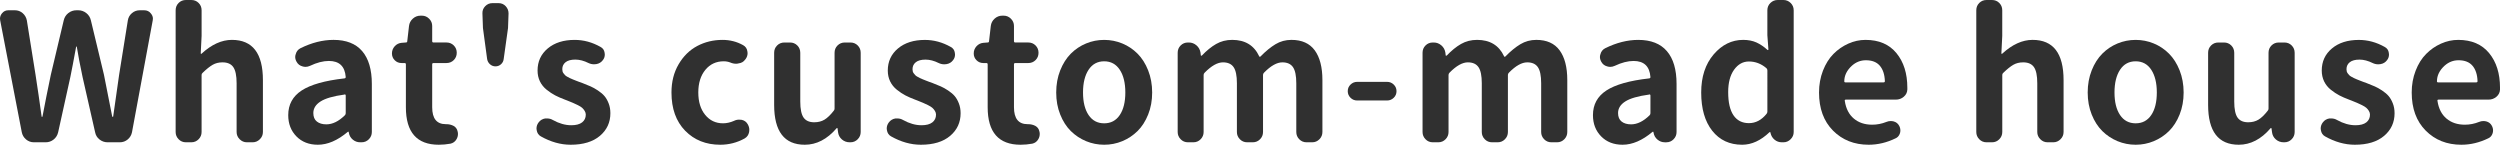
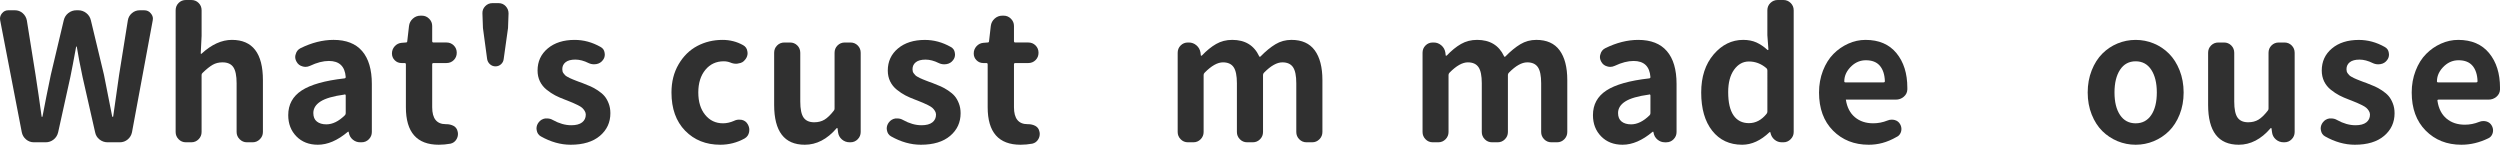
<svg xmlns="http://www.w3.org/2000/svg" version="1.1" id="レイヤー_1" x="0px" y="0px" width="182.229px" height="10.55px" viewBox="0 0 182.229 10.55" enable-background="new 0 0 182.229 10.55" xml:space="preserve">
  <g>
    <path fill="#303030" d="M2.476,10.372c-0.22,0-0.413-0.07-0.578-0.209c-0.165-0.141-0.269-0.316-0.311-0.527l-1.574-8.15   C0.004,1.443,0,1.401,0,1.358c0-0.135,0.046-0.262,0.14-0.381c0.119-0.152,0.275-0.229,0.47-0.229h0.47   c0.22,0,0.411,0.07,0.571,0.209s0.262,0.315,0.305,0.527L2.59,5.446c0.051,0.305,0.125,0.798,0.222,1.479s0.171,1.204,0.222,1.568   c0,0.018,0.008,0.025,0.025,0.025s0.03-0.008,0.038-0.025c0.186-0.982,0.389-1.998,0.609-3.047l0.939-3.961   c0.051-0.22,0.163-0.398,0.336-0.533s0.37-0.203,0.59-0.203h0.14c0.211,0,0.404,0.068,0.578,0.203s0.286,0.313,0.336,0.533   l0.952,3.961c0.076,0.389,0.19,0.969,0.343,1.739S8.159,8.388,8.176,8.48C8.184,8.506,8.199,8.519,8.22,8.519   S8.252,8.506,8.252,8.48c0.161-1.143,0.305-2.154,0.432-3.034l0.635-3.961c0.034-0.211,0.133-0.387,0.298-0.527   s0.354-0.209,0.565-0.209h0.33c0.203,0,0.364,0.076,0.482,0.229c0.102,0.119,0.152,0.246,0.152,0.381   c0,0.042-0.004,0.084-0.013,0.127l-1.511,8.15c-0.042,0.211-0.146,0.387-0.311,0.527c-0.165,0.139-0.357,0.209-0.578,0.209H7.846   c-0.22,0-0.417-0.068-0.59-0.203S6.974,9.856,6.932,9.636L6.018,5.611C5.84,4.773,5.7,4.042,5.599,3.415   c0-0.017-0.008-0.025-0.025-0.025S5.548,3.398,5.548,3.415C5.362,4.431,5.222,5.163,5.129,5.611L4.24,9.636   c-0.051,0.221-0.161,0.398-0.33,0.533s-0.364,0.203-0.584,0.203H2.476z" />
    <path fill="#303030" d="M13.552,10.372c-0.211,0-0.389-0.074-0.533-0.223c-0.144-0.147-0.216-0.323-0.216-0.526V0.749   c0-0.211,0.072-0.389,0.216-0.533S13.34,0,13.552,0h0.394c0.211,0,0.389,0.072,0.533,0.216s0.216,0.322,0.216,0.533v1.866   l-0.063,1.27c0,0.017,0.006,0.03,0.019,0.038s0.027,0.004,0.044-0.013c0.728-0.668,1.464-1.003,2.209-1.003   c1.506,0,2.26,0.978,2.26,2.933v3.783c0,0.203-0.074,0.379-0.222,0.526c-0.148,0.148-0.324,0.223-0.527,0.223h-0.419   c-0.203,0-0.379-0.074-0.527-0.223c-0.148-0.147-0.222-0.323-0.222-0.526V6.068c0-0.55-0.081-0.941-0.241-1.174   s-0.423-0.349-0.787-0.349c-0.271,0-0.51,0.059-0.717,0.178s-0.451,0.313-0.73,0.584C14.72,5.349,14.694,5.4,14.694,5.459v4.164   c0,0.203-0.072,0.379-0.216,0.526c-0.144,0.148-0.322,0.223-0.533,0.223H13.552z" />
    <path fill="#303030" d="M23.168,10.55c-0.643,0-1.164-0.203-1.562-0.609S21.01,9.019,21.01,8.392c0-0.77,0.326-1.369,0.978-1.796   s1.693-0.722,3.123-0.882C25.17,5.705,25.2,5.67,25.2,5.611c-0.059-0.779-0.47-1.168-1.231-1.168c-0.415,0-0.872,0.119-1.371,0.355   c-0.11,0.051-0.22,0.076-0.33,0.076c-0.076,0-0.152-0.013-0.229-0.038c-0.186-0.051-0.326-0.161-0.419-0.33   c-0.068-0.119-0.102-0.237-0.102-0.355c0-0.068,0.013-0.135,0.038-0.203c0.051-0.195,0.165-0.338,0.343-0.432   c0.821-0.406,1.625-0.609,2.412-0.609c0.922,0,1.619,0.273,2.088,0.819s0.705,1.344,0.705,2.393v3.504   c0,0.203-0.072,0.379-0.216,0.526c-0.144,0.148-0.322,0.223-0.533,0.223h-0.102c-0.203,0-0.383-0.065-0.54-0.197   c-0.157-0.131-0.252-0.298-0.286-0.501L25.416,9.61c-0.008-0.008-0.019-0.013-0.032-0.013S25.36,9.603,25.352,9.61   C24.607,10.237,23.879,10.55,23.168,10.55z M23.791,9.064c0.449,0,0.897-0.22,1.346-0.66C25.179,8.362,25.2,8.311,25.2,8.252V6.97   c0-0.059-0.025-0.089-0.076-0.089c-0.008,0-0.017,0.004-0.025,0.013c-0.804,0.11-1.382,0.277-1.733,0.501s-0.527,0.506-0.527,0.844   c0,0.279,0.087,0.486,0.26,0.622S23.503,9.064,23.791,9.064z" />
    <path fill="#303030" d="M31.985,10.55c-1.6,0-2.399-0.91-2.399-2.729V4.697c0-0.068-0.03-0.102-0.089-0.102h-0.229   c-0.195,0-0.36-0.068-0.495-0.203s-0.203-0.3-0.203-0.495c0-0.203,0.068-0.379,0.203-0.527s0.3-0.23,0.495-0.248l0.317-0.025   c0.068,0,0.102-0.034,0.102-0.102l0.127-1.104c0.025-0.211,0.119-0.389,0.279-0.533s0.347-0.216,0.559-0.216h0.102   c0.203,0,0.379,0.074,0.527,0.222s0.222,0.324,0.222,0.527v1.104c0,0.068,0.03,0.102,0.089,0.102h0.952   c0.211,0,0.389,0.072,0.533,0.216s0.216,0.322,0.216,0.533s-0.072,0.389-0.216,0.533s-0.322,0.216-0.533,0.216h-0.952   c-0.059,0-0.089,0.034-0.089,0.102V7.82c0,0.821,0.33,1.231,0.99,1.231c0.008,0,0.015,0,0.019,0s0.011,0,0.019,0   c0.195,0,0.373,0.043,0.533,0.127c0.161,0.094,0.258,0.229,0.292,0.406c0.017,0.059,0.025,0.119,0.025,0.178   c0,0.135-0.034,0.262-0.102,0.381c-0.102,0.178-0.25,0.287-0.444,0.33C32.548,10.524,32.264,10.55,31.985,10.55z" />
    <path fill="#303030" d="M36.517,4.685c-0.114,0.102-0.248,0.152-0.4,0.152s-0.286-0.051-0.4-0.152s-0.184-0.229-0.209-0.381   l-0.305-2.26l-0.038-1.066c-0.008-0.203,0.059-0.379,0.203-0.527s0.317-0.222,0.521-0.222h0.457c0.203,0,0.375,0.074,0.514,0.222   s0.209,0.324,0.209,0.527l-0.038,1.066l-0.317,2.26C36.697,4.456,36.631,4.583,36.517,4.685z" />
    <path fill="#303030" d="M41.595,10.55c-0.728,0-1.452-0.203-2.171-0.609c-0.169-0.094-0.271-0.246-0.305-0.457   c-0.008-0.043-0.013-0.08-0.013-0.114c0-0.161,0.051-0.31,0.152-0.444c0.119-0.16,0.279-0.258,0.482-0.292c0.051,0,0.097,0,0.14,0   c0.152,0,0.292,0.038,0.419,0.114c0.457,0.254,0.906,0.381,1.346,0.381c0.347,0,0.609-0.07,0.787-0.209   c0.178-0.141,0.267-0.328,0.267-0.565c0-0.093-0.027-0.184-0.083-0.273S42.5,7.917,42.433,7.858s-0.173-0.125-0.317-0.197   s-0.262-0.127-0.355-0.165s-0.233-0.095-0.419-0.171c-0.076-0.025-0.131-0.046-0.165-0.063c-0.271-0.102-0.508-0.205-0.711-0.311   s-0.411-0.243-0.622-0.413s-0.375-0.373-0.489-0.609s-0.171-0.5-0.171-0.787c0-0.66,0.248-1.198,0.743-1.612   s1.149-0.622,1.961-0.622c0.652,0,1.278,0.169,1.879,0.508c0.178,0.093,0.279,0.237,0.305,0.432   c0.008,0.042,0.013,0.084,0.013,0.127c0,0.152-0.046,0.288-0.14,0.406c-0.119,0.161-0.279,0.258-0.482,0.292   c-0.051,0.008-0.106,0.013-0.165,0.013c-0.135,0-0.267-0.03-0.394-0.089c-0.338-0.169-0.66-0.254-0.965-0.254   c-0.313,0-0.55,0.063-0.711,0.19s-0.241,0.296-0.241,0.508c0,0.059,0.006,0.114,0.019,0.165s0.038,0.1,0.076,0.146   s0.074,0.089,0.108,0.127s0.087,0.076,0.159,0.114s0.131,0.07,0.178,0.095s0.119,0.057,0.216,0.095s0.171,0.068,0.222,0.089   s0.133,0.053,0.248,0.095s0.197,0.072,0.248,0.089c0.237,0.093,0.434,0.173,0.59,0.241s0.334,0.167,0.533,0.298   s0.357,0.267,0.476,0.406s0.22,0.317,0.305,0.533s0.127,0.455,0.127,0.717c0,0.669-0.254,1.219-0.762,1.65   S42.509,10.55,41.595,10.55z" />
    <path fill="#303030" d="M52.5,10.55c-1.041,0-1.894-0.341-2.558-1.021c-0.665-0.682-0.997-1.611-0.997-2.787   c0-0.779,0.173-1.464,0.521-2.057s0.8-1.037,1.358-1.333s1.172-0.444,1.841-0.444c0.542,0,1.041,0.127,1.498,0.381   c0.186,0.102,0.292,0.258,0.317,0.47c0.008,0.034,0.013,0.072,0.013,0.114c0,0.161-0.051,0.309-0.152,0.444l-0.025,0.025   c-0.11,0.161-0.271,0.254-0.482,0.279c-0.059,0.017-0.119,0.025-0.178,0.025c-0.144,0-0.284-0.03-0.419-0.089   c-0.152-0.059-0.313-0.089-0.482-0.089c-0.55,0-0.997,0.208-1.339,0.622S50.9,6.056,50.9,6.741c0,0.677,0.167,1.221,0.501,1.631   c0.334,0.411,0.768,0.616,1.301,0.616c0.262,0,0.529-0.06,0.8-0.178c0.119-0.06,0.241-0.089,0.368-0.089   c0.059,0,0.123,0.004,0.19,0.013c0.195,0.042,0.338,0.144,0.432,0.305c0.084,0.136,0.127,0.274,0.127,0.419   c0,0.059-0.004,0.114-0.013,0.165c-0.042,0.212-0.152,0.368-0.33,0.47C53.727,10.397,53.134,10.55,52.5,10.55z" />
    <path fill="#303030" d="M58.663,10.55c-1.49,0-2.234-0.969-2.234-2.907V3.847c0-0.211,0.072-0.389,0.216-0.533   s0.322-0.216,0.533-0.216h0.406c0.211,0,0.389,0.072,0.533,0.216s0.216,0.322,0.216,0.533v3.555c0,0.55,0.081,0.939,0.241,1.168   s0.419,0.343,0.774,0.343c0.288,0,0.538-0.063,0.749-0.19s0.436-0.343,0.673-0.647c0.042-0.042,0.063-0.097,0.063-0.165V3.847   c0-0.211,0.072-0.389,0.216-0.533s0.322-0.216,0.533-0.216h0.406c0.211,0,0.389,0.072,0.533,0.216s0.216,0.322,0.216,0.533v5.776   c0,0.203-0.072,0.379-0.216,0.526c-0.144,0.148-0.322,0.223-0.533,0.223h-0.051c-0.22,0-0.411-0.07-0.571-0.209   c-0.161-0.141-0.254-0.316-0.279-0.527L61.05,9.356c-0.008-0.018-0.021-0.025-0.038-0.025s-0.03,0.008-0.038,0.025   C60.288,10.151,59.518,10.55,58.663,10.55z" />
    <path fill="#303030" d="M67.124,10.55c-0.728,0-1.452-0.203-2.171-0.609c-0.169-0.094-0.271-0.246-0.305-0.457   c-0.008-0.043-0.013-0.08-0.013-0.114c0-0.161,0.051-0.31,0.152-0.444c0.119-0.16,0.279-0.258,0.482-0.292c0.051,0,0.097,0,0.14,0   c0.152,0,0.292,0.038,0.419,0.114c0.457,0.254,0.906,0.381,1.346,0.381c0.347,0,0.609-0.07,0.787-0.209   c0.178-0.141,0.267-0.328,0.267-0.565c0-0.093-0.027-0.184-0.083-0.273s-0.116-0.163-0.184-0.222s-0.173-0.125-0.317-0.197   s-0.262-0.127-0.355-0.165s-0.233-0.095-0.419-0.171c-0.076-0.025-0.131-0.046-0.165-0.063c-0.271-0.102-0.508-0.205-0.711-0.311   s-0.411-0.243-0.622-0.413s-0.375-0.373-0.489-0.609s-0.171-0.5-0.171-0.787c0-0.66,0.248-1.198,0.743-1.612   s1.149-0.622,1.961-0.622c0.652,0,1.278,0.169,1.879,0.508c0.178,0.093,0.279,0.237,0.305,0.432   c0.008,0.042,0.013,0.084,0.013,0.127c0,0.152-0.046,0.288-0.14,0.406c-0.119,0.161-0.279,0.258-0.482,0.292   c-0.051,0.008-0.106,0.013-0.165,0.013c-0.135,0-0.267-0.03-0.394-0.089c-0.338-0.169-0.66-0.254-0.965-0.254   c-0.313,0-0.55,0.063-0.711,0.19s-0.241,0.296-0.241,0.508c0,0.059,0.006,0.114,0.019,0.165s0.038,0.1,0.076,0.146   s0.074,0.089,0.108,0.127s0.087,0.076,0.159,0.114s0.131,0.07,0.178,0.095s0.119,0.057,0.216,0.095s0.171,0.068,0.222,0.089   s0.133,0.053,0.248,0.095s0.197,0.072,0.248,0.089c0.237,0.093,0.434,0.173,0.59,0.241s0.334,0.167,0.533,0.298   s0.357,0.267,0.476,0.406s0.22,0.317,0.305,0.533s0.127,0.455,0.127,0.717c0,0.669-0.254,1.219-0.762,1.65   S68.038,10.55,67.124,10.55z" />
    <path fill="#303030" d="M74.392,10.55c-1.6,0-2.399-0.91-2.399-2.729V4.697c0-0.068-0.03-0.102-0.089-0.102h-0.229   c-0.195,0-0.36-0.068-0.495-0.203s-0.203-0.3-0.203-0.495c0-0.203,0.068-0.379,0.203-0.527s0.3-0.23,0.495-0.248l0.317-0.025   c0.068,0,0.102-0.034,0.102-0.102l0.127-1.104C72.247,1.68,72.34,1.502,72.5,1.358s0.347-0.216,0.559-0.216h0.102   c0.203,0,0.379,0.074,0.527,0.222s0.222,0.324,0.222,0.527v1.104c0,0.068,0.03,0.102,0.089,0.102h0.952   c0.211,0,0.389,0.072,0.533,0.216S75.7,3.635,75.7,3.847s-0.072,0.389-0.216,0.533s-0.322,0.216-0.533,0.216h-0.952   c-0.059,0-0.089,0.034-0.089,0.102V7.82c0,0.821,0.33,1.231,0.99,1.231c0.008,0,0.015,0,0.019,0s0.011,0,0.019,0   c0.195,0,0.373,0.043,0.533,0.127c0.161,0.094,0.258,0.229,0.292,0.406c0.017,0.059,0.025,0.119,0.025,0.178   c0,0.135-0.034,0.262-0.102,0.381c-0.102,0.178-0.25,0.287-0.444,0.33C74.955,10.524,74.671,10.55,74.392,10.55z" />
-     <path fill="#303030" d="M81.806,10.29c-0.419,0.173-0.859,0.26-1.32,0.26s-0.901-0.087-1.32-0.26   c-0.419-0.174-0.789-0.42-1.111-0.736c-0.322-0.318-0.58-0.72-0.774-1.207c-0.195-0.486-0.292-1.021-0.292-1.605   s0.097-1.122,0.292-1.612s0.453-0.897,0.774-1.219s0.692-0.569,1.111-0.743s0.859-0.26,1.32-0.26s0.901,0.087,1.32,0.26   s0.789,0.421,1.111,0.743s0.58,0.728,0.774,1.219s0.292,1.028,0.292,1.612s-0.097,1.119-0.292,1.605   c-0.195,0.487-0.453,0.889-0.774,1.207C82.595,9.87,82.225,10.116,81.806,10.29z M79.349,8.386   c0.271,0.401,0.649,0.603,1.136,0.603s0.865-0.201,1.136-0.603c0.271-0.402,0.406-0.951,0.406-1.645s-0.135-1.246-0.406-1.657   s-0.649-0.616-1.136-0.616s-0.865,0.205-1.136,0.616s-0.406,0.963-0.406,1.657S79.078,7.983,79.349,8.386z" />
    <path fill="#303030" d="M86.592,10.372c-0.211,0-0.389-0.074-0.533-0.223c-0.144-0.147-0.216-0.323-0.216-0.526V3.847   c0-0.211,0.072-0.389,0.216-0.533s0.322-0.216,0.533-0.216h0.063c0.211,0,0.398,0.07,0.559,0.209s0.258,0.315,0.292,0.527   l0.025,0.203c0,0.017,0.008,0.025,0.025,0.025s0.034-0.004,0.051-0.013c0.347-0.364,0.694-0.646,1.041-0.844   s0.736-0.298,1.168-0.298c0.939,0,1.595,0.398,1.967,1.193c0.025,0.051,0.06,0.055,0.102,0.013   c0.373-0.381,0.734-0.677,1.086-0.889s0.738-0.317,1.162-0.317c0.762,0,1.328,0.254,1.701,0.762   c0.372,0.508,0.559,1.231,0.559,2.171v3.783c0,0.203-0.072,0.379-0.217,0.526c-0.144,0.148-0.321,0.223-0.533,0.223h-0.406   c-0.211,0-0.389-0.074-0.533-0.223c-0.144-0.147-0.215-0.323-0.215-0.526V6.068c0-0.55-0.081-0.941-0.242-1.174   c-0.16-0.233-0.418-0.349-0.773-0.349c-0.398,0-0.843,0.25-1.334,0.749c-0.051,0.051-0.076,0.106-0.076,0.165v4.164   c0,0.203-0.071,0.379-0.215,0.526c-0.145,0.148-0.322,0.223-0.534,0.223h-0.406c-0.211,0-0.389-0.074-0.533-0.223   c-0.144-0.147-0.216-0.323-0.216-0.526V6.068c0-0.55-0.081-0.941-0.241-1.174s-0.419-0.349-0.774-0.349   c-0.398,0-0.842,0.25-1.333,0.749C87.76,5.345,87.734,5.4,87.734,5.459v4.164c0,0.203-0.072,0.379-0.216,0.526   c-0.144,0.148-0.322,0.223-0.533,0.223H86.592z" />
-     <path fill="#303030" d="M98.925,7.325c-0.187,0-0.347-0.065-0.482-0.197S98.24,6.836,98.24,6.646s0.067-0.351,0.203-0.482   s0.296-0.197,0.482-0.197h2.184c0.187,0,0.347,0.065,0.482,0.197s0.203,0.292,0.203,0.482s-0.067,0.351-0.203,0.482   s-0.296,0.197-0.482,0.197H98.925z" />
    <path fill="#303030" d="M104.441,10.372c-0.212,0-0.39-0.074-0.533-0.223c-0.144-0.147-0.216-0.323-0.216-0.526V3.847   c0-0.211,0.072-0.389,0.216-0.533s0.321-0.216,0.533-0.216h0.063c0.212,0,0.397,0.07,0.559,0.209s0.258,0.315,0.292,0.527   l0.025,0.203c0,0.017,0.009,0.025,0.025,0.025s0.034-0.004,0.051-0.013c0.347-0.364,0.694-0.646,1.041-0.844   s0.736-0.298,1.168-0.298c0.939,0,1.596,0.398,1.968,1.193c0.025,0.051,0.06,0.055,0.102,0.013   c0.372-0.381,0.734-0.677,1.086-0.889c0.351-0.211,0.738-0.317,1.161-0.317c0.762,0,1.329,0.254,1.701,0.762   s0.559,1.231,0.559,2.171v3.783c0,0.203-0.072,0.379-0.216,0.526c-0.144,0.148-0.321,0.223-0.533,0.223h-0.406   c-0.212,0-0.39-0.074-0.533-0.223c-0.144-0.147-0.216-0.323-0.216-0.526V6.068c0-0.55-0.08-0.941-0.241-1.174   s-0.419-0.349-0.774-0.349c-0.397,0-0.842,0.25-1.333,0.749c-0.051,0.051-0.076,0.106-0.076,0.165v4.164   c0,0.203-0.072,0.379-0.216,0.526c-0.144,0.148-0.321,0.223-0.533,0.223h-0.406c-0.212,0-0.39-0.074-0.533-0.223   c-0.144-0.147-0.216-0.323-0.216-0.526V6.068c0-0.55-0.08-0.941-0.241-1.174s-0.419-0.349-0.774-0.349   c-0.397,0-0.842,0.25-1.333,0.749c-0.051,0.051-0.076,0.106-0.076,0.165v4.164c0,0.203-0.072,0.379-0.216,0.526   c-0.144,0.148-0.321,0.223-0.533,0.223H104.441z" />
    <path fill="#303030" d="M118.272,10.55c-0.644,0-1.164-0.203-1.562-0.609s-0.597-0.922-0.597-1.549c0-0.77,0.326-1.369,0.978-1.796   s1.692-0.722,3.123-0.882c0.06-0.008,0.089-0.042,0.089-0.102c-0.06-0.779-0.47-1.168-1.231-1.168   c-0.415,0-0.872,0.119-1.371,0.355c-0.11,0.051-0.22,0.076-0.33,0.076c-0.076,0-0.152-0.013-0.229-0.038   c-0.187-0.051-0.326-0.161-0.419-0.33c-0.067-0.119-0.102-0.237-0.102-0.355c0-0.068,0.013-0.135,0.038-0.203   c0.051-0.195,0.165-0.338,0.343-0.432c0.821-0.406,1.625-0.609,2.412-0.609c0.923,0,1.619,0.273,2.088,0.819   c0.471,0.546,0.705,1.344,0.705,2.393v3.504c0,0.203-0.072,0.379-0.216,0.526c-0.144,0.148-0.321,0.223-0.533,0.223h-0.102   c-0.203,0-0.383-0.065-0.54-0.197c-0.156-0.131-0.251-0.298-0.285-0.501l-0.013-0.063c-0.009-0.008-0.019-0.013-0.032-0.013   c-0.012,0-0.022,0.005-0.031,0.013C119.71,10.237,118.983,10.55,118.272,10.55z M118.894,9.064c0.448,0,0.897-0.22,1.346-0.66   c0.042-0.042,0.063-0.093,0.063-0.152V6.97c0-0.059-0.025-0.089-0.076-0.089c-0.009,0-0.017,0.004-0.025,0.013   c-0.804,0.11-1.382,0.277-1.732,0.501c-0.352,0.224-0.527,0.506-0.527,0.844c0,0.279,0.087,0.486,0.26,0.622   C118.375,8.997,118.606,9.064,118.894,9.064z" />
    <path fill="#303030" d="M126.987,10.55c-0.914,0-1.64-0.338-2.178-1.016c-0.537-0.678-0.806-1.608-0.806-2.793   c0-1.143,0.303-2.067,0.907-2.774c0.605-0.707,1.323-1.06,2.152-1.06c0.364,0,0.684,0.062,0.959,0.184   c0.274,0.123,0.548,0.307,0.818,0.552c0.009,0.008,0.021,0.008,0.038,0s0.025-0.021,0.025-0.038l-0.076-1.041V0.749   c0-0.211,0.074-0.389,0.222-0.533C129.198,0.072,129.374,0,129.577,0h0.419c0.203,0,0.379,0.072,0.526,0.216   c0.148,0.144,0.223,0.322,0.223,0.533v8.874c0,0.203-0.074,0.379-0.223,0.526c-0.147,0.148-0.323,0.223-0.526,0.223h-0.114   c-0.203,0-0.381-0.063-0.533-0.19s-0.25-0.288-0.292-0.482l-0.013-0.063c-0.009-0.008-0.02-0.013-0.031-0.013   c-0.014,0-0.023,0.005-0.032,0.013C128.345,10.245,127.681,10.55,126.987,10.55z M127.482,8.976c0.491,0,0.918-0.225,1.282-0.673   c0.042-0.051,0.063-0.106,0.063-0.165V5.129c0-0.068-0.025-0.123-0.076-0.165c-0.381-0.322-0.804-0.482-1.27-0.482   c-0.432,0-0.791,0.199-1.079,0.597s-0.432,0.944-0.432,1.638c0,0.745,0.129,1.308,0.387,1.688   C126.617,8.785,126.991,8.976,127.482,8.976z" />
-     <path fill="#303030" d="M136.21,10.55c-1.05,0-1.915-0.343-2.597-1.028c-0.681-0.686-1.021-1.612-1.021-2.78   c0-0.567,0.096-1.096,0.285-1.587c0.191-0.491,0.445-0.897,0.762-1.219c0.318-0.322,0.68-0.573,1.086-0.755   s0.825-0.273,1.257-0.273c0.974,0,1.725,0.322,2.253,0.965c0.529,0.643,0.794,1.485,0.794,2.526c0,0.042,0,0.084,0,0.127   c-0.009,0.211-0.095,0.387-0.261,0.527c-0.164,0.14-0.357,0.209-0.577,0.209h-3.644c-0.067,0-0.093,0.034-0.076,0.102   c0.085,0.559,0.305,0.985,0.66,1.282s0.8,0.444,1.333,0.444c0.355,0,0.702-0.067,1.041-0.203c0.102-0.042,0.203-0.063,0.305-0.063   c0.076,0,0.148,0.008,0.216,0.025c0.187,0.051,0.321,0.156,0.406,0.317c0.06,0.11,0.089,0.224,0.089,0.343s-0.029,0.23-0.089,0.336   c-0.06,0.106-0.144,0.185-0.254,0.235C137.535,10.394,136.879,10.55,136.21,10.55z M134.433,5.929c0,0.051,0.029,0.076,0.089,0.076   h2.768c0.067,0,0.102-0.03,0.102-0.089c-0.017-0.482-0.14-0.857-0.368-1.124s-0.567-0.4-1.016-0.4c-0.381,0-0.72,0.131-1.016,0.394   C134.62,5.125,134.433,5.505,134.433,5.929z" />
-     <path fill="#303030" d="M144.804,10.372c-0.212,0-0.39-0.074-0.533-0.223c-0.144-0.147-0.216-0.323-0.216-0.526V0.749   c0-0.211,0.072-0.389,0.216-0.533S144.592,0,144.804,0h0.394c0.212,0,0.39,0.072,0.533,0.216s0.216,0.322,0.216,0.533v1.866   l-0.063,1.27c0,0.017,0.006,0.03,0.02,0.038c0.012,0.008,0.027,0.004,0.044-0.013c0.728-0.668,1.464-1.003,2.209-1.003   c1.507,0,2.26,0.978,2.26,2.933v3.783c0,0.203-0.074,0.379-0.222,0.526c-0.148,0.148-0.324,0.223-0.527,0.223h-0.419   c-0.203,0-0.379-0.074-0.526-0.223c-0.148-0.147-0.223-0.323-0.223-0.526V6.068c0-0.55-0.08-0.941-0.241-1.174   s-0.423-0.349-0.787-0.349c-0.271,0-0.51,0.059-0.718,0.178c-0.207,0.119-0.45,0.313-0.729,0.584   c-0.051,0.042-0.076,0.093-0.076,0.152v4.164c0,0.203-0.072,0.379-0.216,0.526c-0.144,0.148-0.321,0.223-0.533,0.223H144.804z" />
+     <path fill="#303030" d="M136.21,10.55c-1.05,0-1.915-0.343-2.597-1.028c-0.681-0.686-1.021-1.612-1.021-2.78   c0-0.567,0.096-1.096,0.285-1.587c0.191-0.491,0.445-0.897,0.762-1.219c0.318-0.322,0.68-0.573,1.086-0.755   s0.825-0.273,1.257-0.273c0.974,0,1.725,0.322,2.253,0.965c0.529,0.643,0.794,1.485,0.794,2.526c0,0.042,0,0.084,0,0.127   c-0.009,0.211-0.095,0.387-0.261,0.527c-0.164,0.14-0.357,0.209-0.577,0.209h-3.644c0.085,0.559,0.305,0.985,0.66,1.282s0.8,0.444,1.333,0.444c0.355,0,0.702-0.067,1.041-0.203c0.102-0.042,0.203-0.063,0.305-0.063   c0.076,0,0.148,0.008,0.216,0.025c0.187,0.051,0.321,0.156,0.406,0.317c0.06,0.11,0.089,0.224,0.089,0.343s-0.029,0.23-0.089,0.336   c-0.06,0.106-0.144,0.185-0.254,0.235C137.535,10.394,136.879,10.55,136.21,10.55z M134.433,5.929c0,0.051,0.029,0.076,0.089,0.076   h2.768c0.067,0,0.102-0.03,0.102-0.089c-0.017-0.482-0.14-0.857-0.368-1.124s-0.567-0.4-1.016-0.4c-0.381,0-0.72,0.131-1.016,0.394   C134.62,5.125,134.433,5.505,134.433,5.929z" />
    <path fill="#303030" d="M156.991,10.29c-0.418,0.173-0.858,0.26-1.32,0.26c-0.461,0-0.9-0.087-1.32-0.26   c-0.418-0.174-0.789-0.42-1.11-0.736c-0.321-0.318-0.58-0.72-0.774-1.207c-0.194-0.486-0.292-1.021-0.292-1.605   s0.098-1.122,0.292-1.612s0.453-0.897,0.774-1.219s0.692-0.569,1.11-0.743c0.42-0.173,0.859-0.26,1.32-0.26   c0.462,0,0.902,0.087,1.32,0.26c0.42,0.173,0.79,0.421,1.111,0.743s0.58,0.728,0.774,1.219s0.292,1.028,0.292,1.612   s-0.098,1.119-0.292,1.605c-0.194,0.487-0.453,0.889-0.774,1.207C157.781,9.87,157.411,10.116,156.991,10.29z M154.535,8.386   c0.271,0.401,0.649,0.603,1.136,0.603c0.487,0,0.866-0.201,1.137-0.603c0.271-0.402,0.406-0.951,0.406-1.645   s-0.136-1.246-0.406-1.657s-0.649-0.616-1.137-0.616c-0.486,0-0.865,0.205-1.136,0.616s-0.406,0.963-0.406,1.657   S154.264,7.983,154.535,8.386z" />
    <path fill="#303030" d="M163.187,10.55c-1.489,0-2.234-0.969-2.234-2.907V3.847c0-0.211,0.072-0.389,0.216-0.533   s0.321-0.216,0.533-0.216h0.406c0.212,0,0.39,0.072,0.533,0.216s0.216,0.322,0.216,0.533v3.555c0,0.55,0.08,0.939,0.241,1.168   s0.419,0.343,0.774,0.343c0.288,0,0.537-0.063,0.749-0.19s0.436-0.343,0.673-0.647c0.042-0.042,0.063-0.097,0.063-0.165V3.847   c0-0.211,0.072-0.389,0.216-0.533s0.321-0.216,0.533-0.216h0.406c0.212,0,0.39,0.072,0.533,0.216s0.216,0.322,0.216,0.533v5.776   c0,0.203-0.072,0.379-0.216,0.526c-0.144,0.148-0.321,0.223-0.533,0.223h-0.051c-0.22,0-0.41-0.07-0.571-0.209   c-0.161-0.141-0.254-0.316-0.279-0.527l-0.038-0.279c-0.009-0.018-0.021-0.025-0.038-0.025s-0.029,0.008-0.038,0.025   C164.812,10.151,164.042,10.55,163.187,10.55z" />
    <path fill="#303030" d="M171.648,10.55c-0.728,0-1.451-0.203-2.171-0.609c-0.169-0.094-0.271-0.246-0.305-0.457   c-0.009-0.043-0.013-0.08-0.013-0.114c0-0.161,0.051-0.31,0.152-0.444c0.118-0.16,0.279-0.258,0.482-0.292c0.051,0,0.098,0,0.14,0   c0.152,0,0.292,0.038,0.419,0.114c0.457,0.254,0.905,0.381,1.346,0.381c0.347,0,0.609-0.07,0.787-0.209   c0.178-0.141,0.267-0.328,0.267-0.565c0-0.093-0.027-0.184-0.082-0.273c-0.056-0.089-0.117-0.163-0.185-0.222   s-0.174-0.125-0.317-0.197s-0.263-0.127-0.355-0.165s-0.232-0.095-0.419-0.171c-0.076-0.025-0.131-0.046-0.165-0.063   c-0.271-0.102-0.508-0.205-0.711-0.311s-0.41-0.243-0.622-0.413s-0.374-0.373-0.489-0.609c-0.113-0.237-0.171-0.5-0.171-0.787   c0-0.66,0.247-1.198,0.743-1.612c0.494-0.415,1.148-0.622,1.961-0.622c0.651,0,1.278,0.169,1.879,0.508   c0.178,0.093,0.279,0.237,0.305,0.432c0.009,0.042,0.013,0.084,0.013,0.127c0,0.152-0.047,0.288-0.14,0.406   c-0.118,0.161-0.279,0.258-0.482,0.292c-0.051,0.008-0.105,0.013-0.165,0.013c-0.136,0-0.267-0.03-0.394-0.089   c-0.339-0.169-0.66-0.254-0.965-0.254c-0.313,0-0.55,0.063-0.711,0.19s-0.241,0.296-0.241,0.508c0,0.059,0.007,0.114,0.019,0.165   c0.014,0.051,0.039,0.1,0.076,0.146c0.039,0.046,0.074,0.089,0.108,0.127s0.087,0.076,0.159,0.114   c0.071,0.038,0.131,0.07,0.178,0.095c0.046,0.025,0.118,0.057,0.215,0.095c0.098,0.038,0.172,0.068,0.223,0.089   s0.133,0.053,0.248,0.095c0.113,0.042,0.196,0.072,0.247,0.089c0.237,0.093,0.434,0.173,0.591,0.241   c0.156,0.068,0.334,0.167,0.533,0.298c0.198,0.131,0.357,0.267,0.476,0.406s0.22,0.317,0.305,0.533s0.127,0.455,0.127,0.717   c0,0.669-0.254,1.219-0.762,1.65S172.562,10.55,171.648,10.55z" />
    <path fill="#303030" d="M179.411,10.55c-1.05,0-1.915-0.343-2.596-1.028c-0.682-0.686-1.022-1.612-1.022-2.78   c0-0.567,0.095-1.096,0.286-1.587c0.189-0.491,0.443-0.897,0.762-1.219c0.316-0.322,0.679-0.573,1.085-0.755   s0.825-0.273,1.257-0.273c0.974,0,1.725,0.322,2.254,0.965c0.528,0.643,0.793,1.485,0.793,2.526c0,0.042,0,0.084,0,0.127   c-0.009,0.211-0.096,0.387-0.26,0.527c-0.166,0.14-0.358,0.209-0.578,0.209h-3.644c-0.067,0-0.093,0.034-0.076,0.102   c0.085,0.559,0.305,0.985,0.66,1.282s0.8,0.444,1.333,0.444c0.355,0,0.702-0.067,1.041-0.203c0.102-0.042,0.203-0.063,0.305-0.063   c0.076,0,0.148,0.008,0.216,0.025c0.187,0.051,0.321,0.156,0.406,0.317c0.06,0.11,0.089,0.224,0.089,0.343s-0.029,0.23-0.089,0.336   c-0.06,0.106-0.144,0.185-0.254,0.235C180.735,10.394,180.08,10.55,179.411,10.55z M177.633,5.929c0,0.051,0.029,0.076,0.089,0.076   h2.768c0.067,0,0.102-0.03,0.102-0.089c-0.017-0.482-0.14-0.857-0.368-1.124s-0.567-0.4-1.016-0.4c-0.381,0-0.72,0.131-1.016,0.394   C177.82,5.125,177.633,5.505,177.633,5.929z" />
  </g>
</svg>